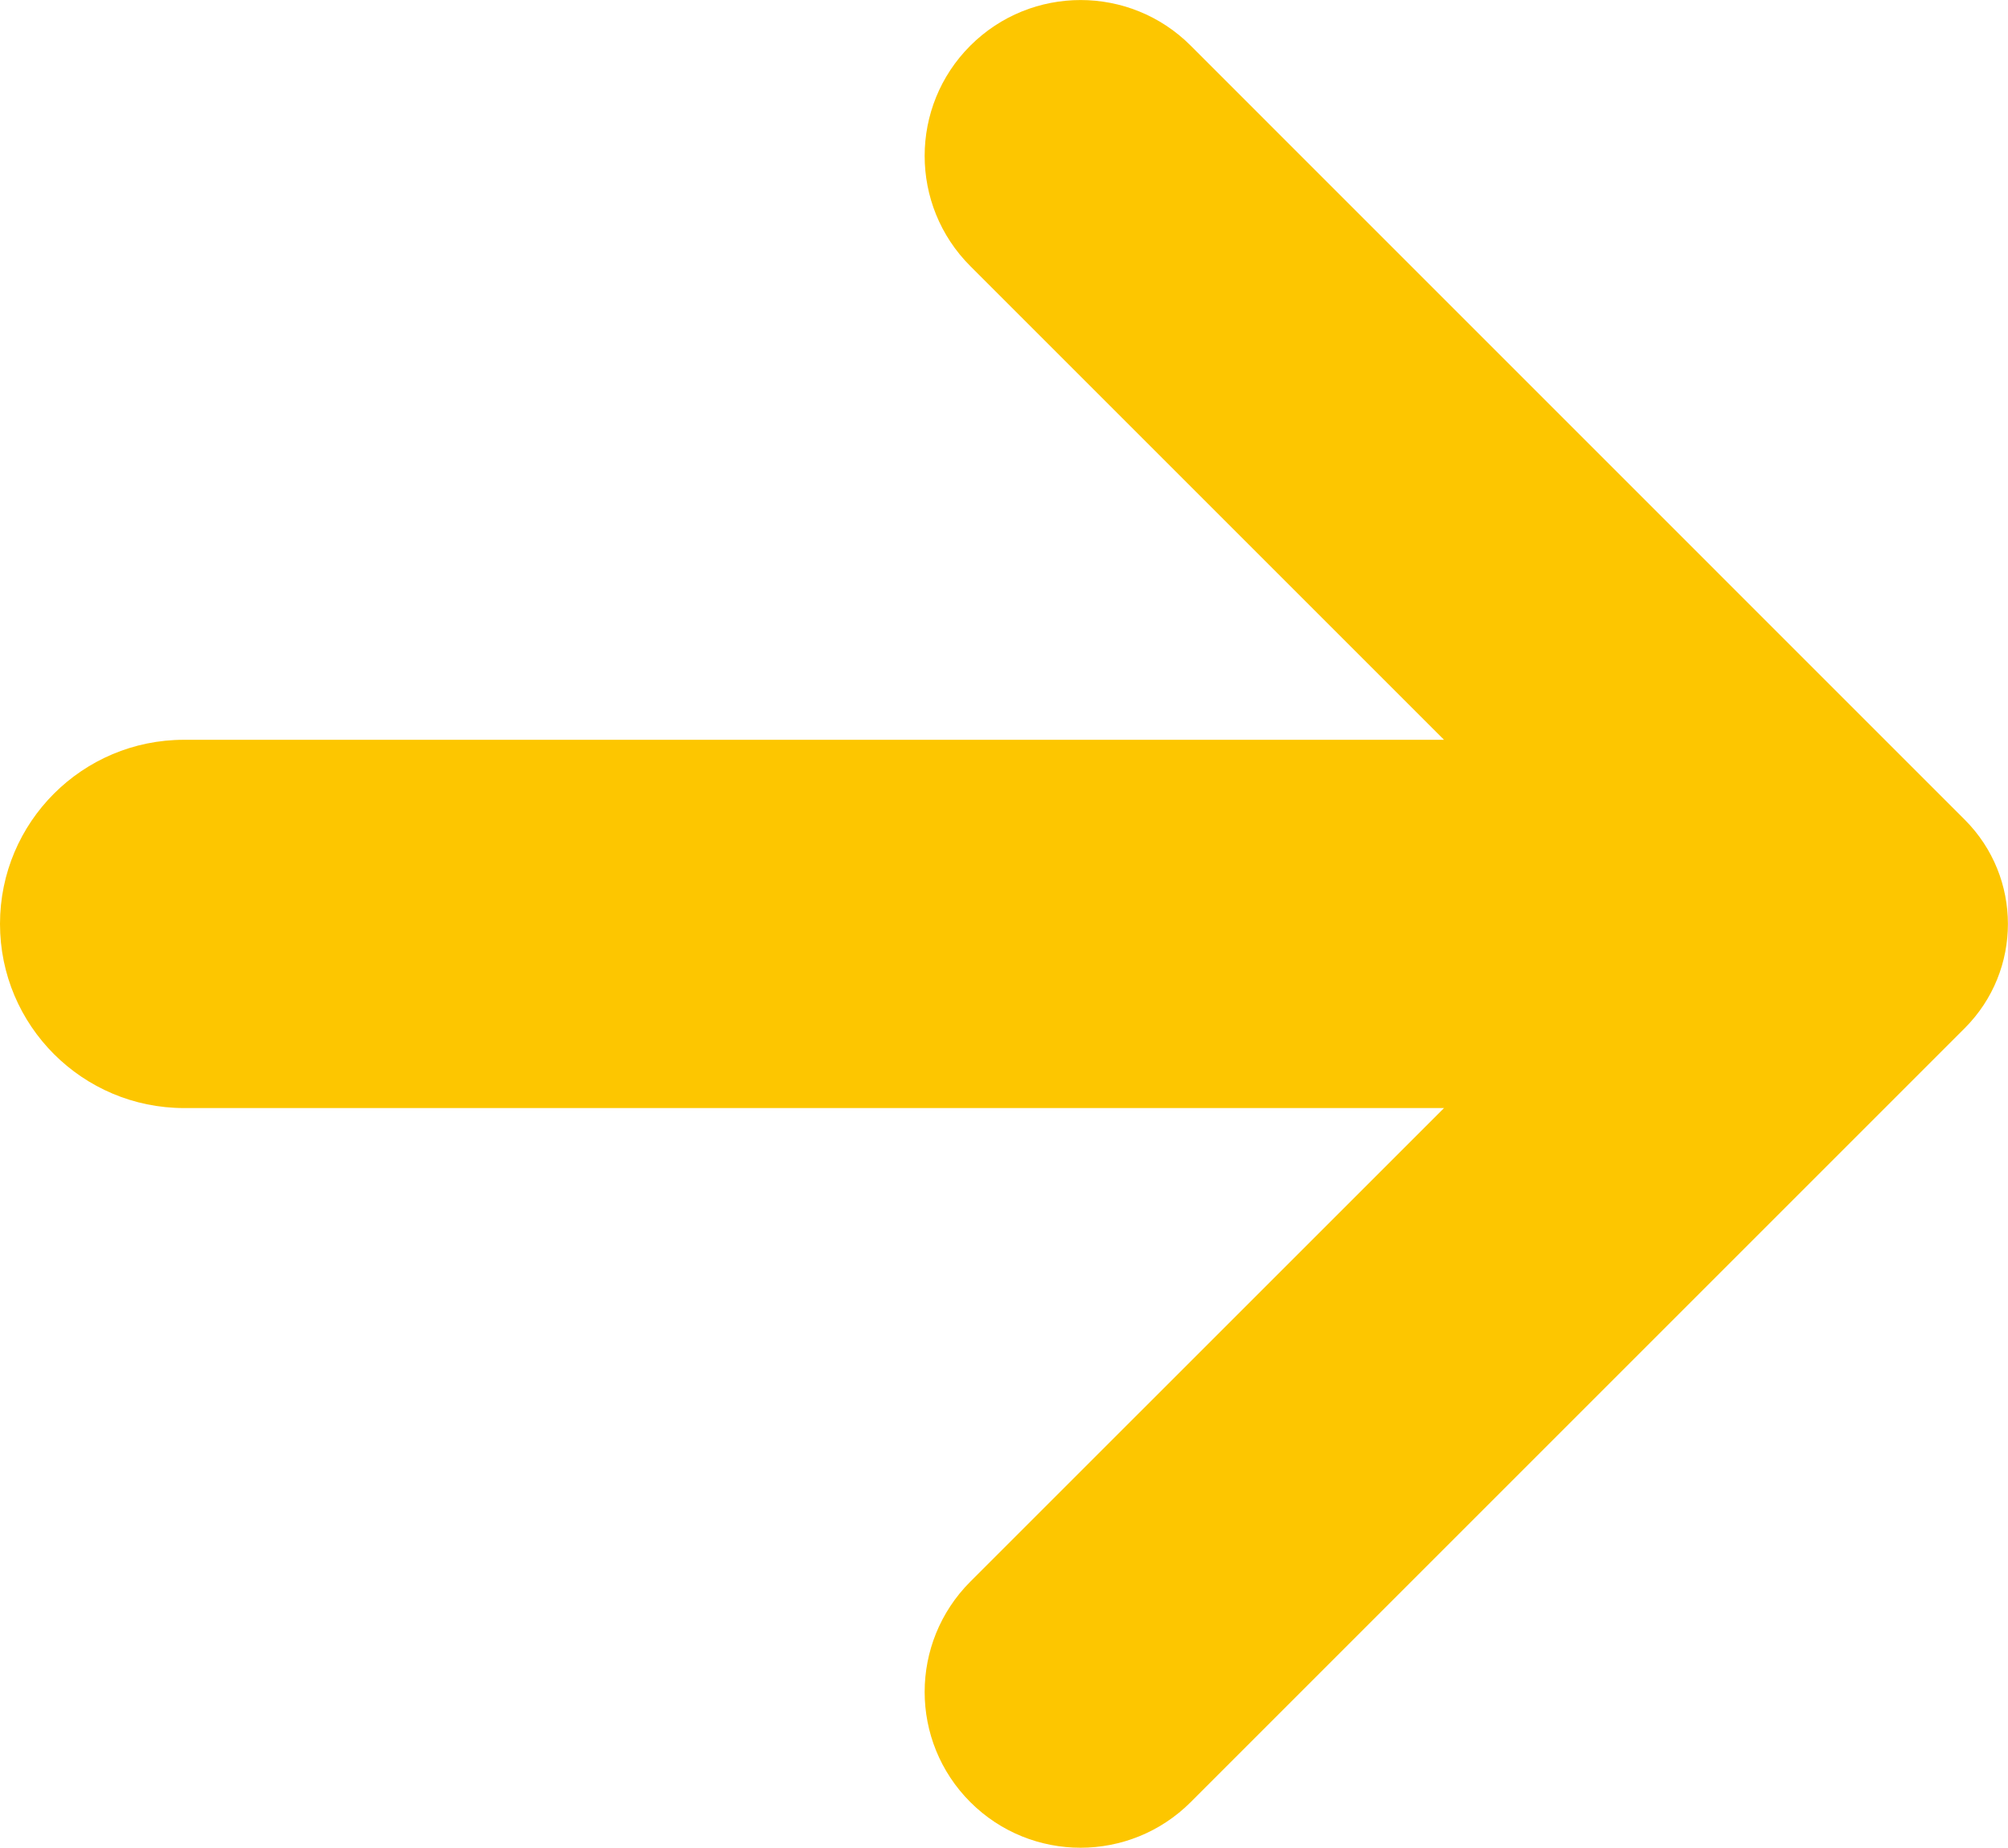
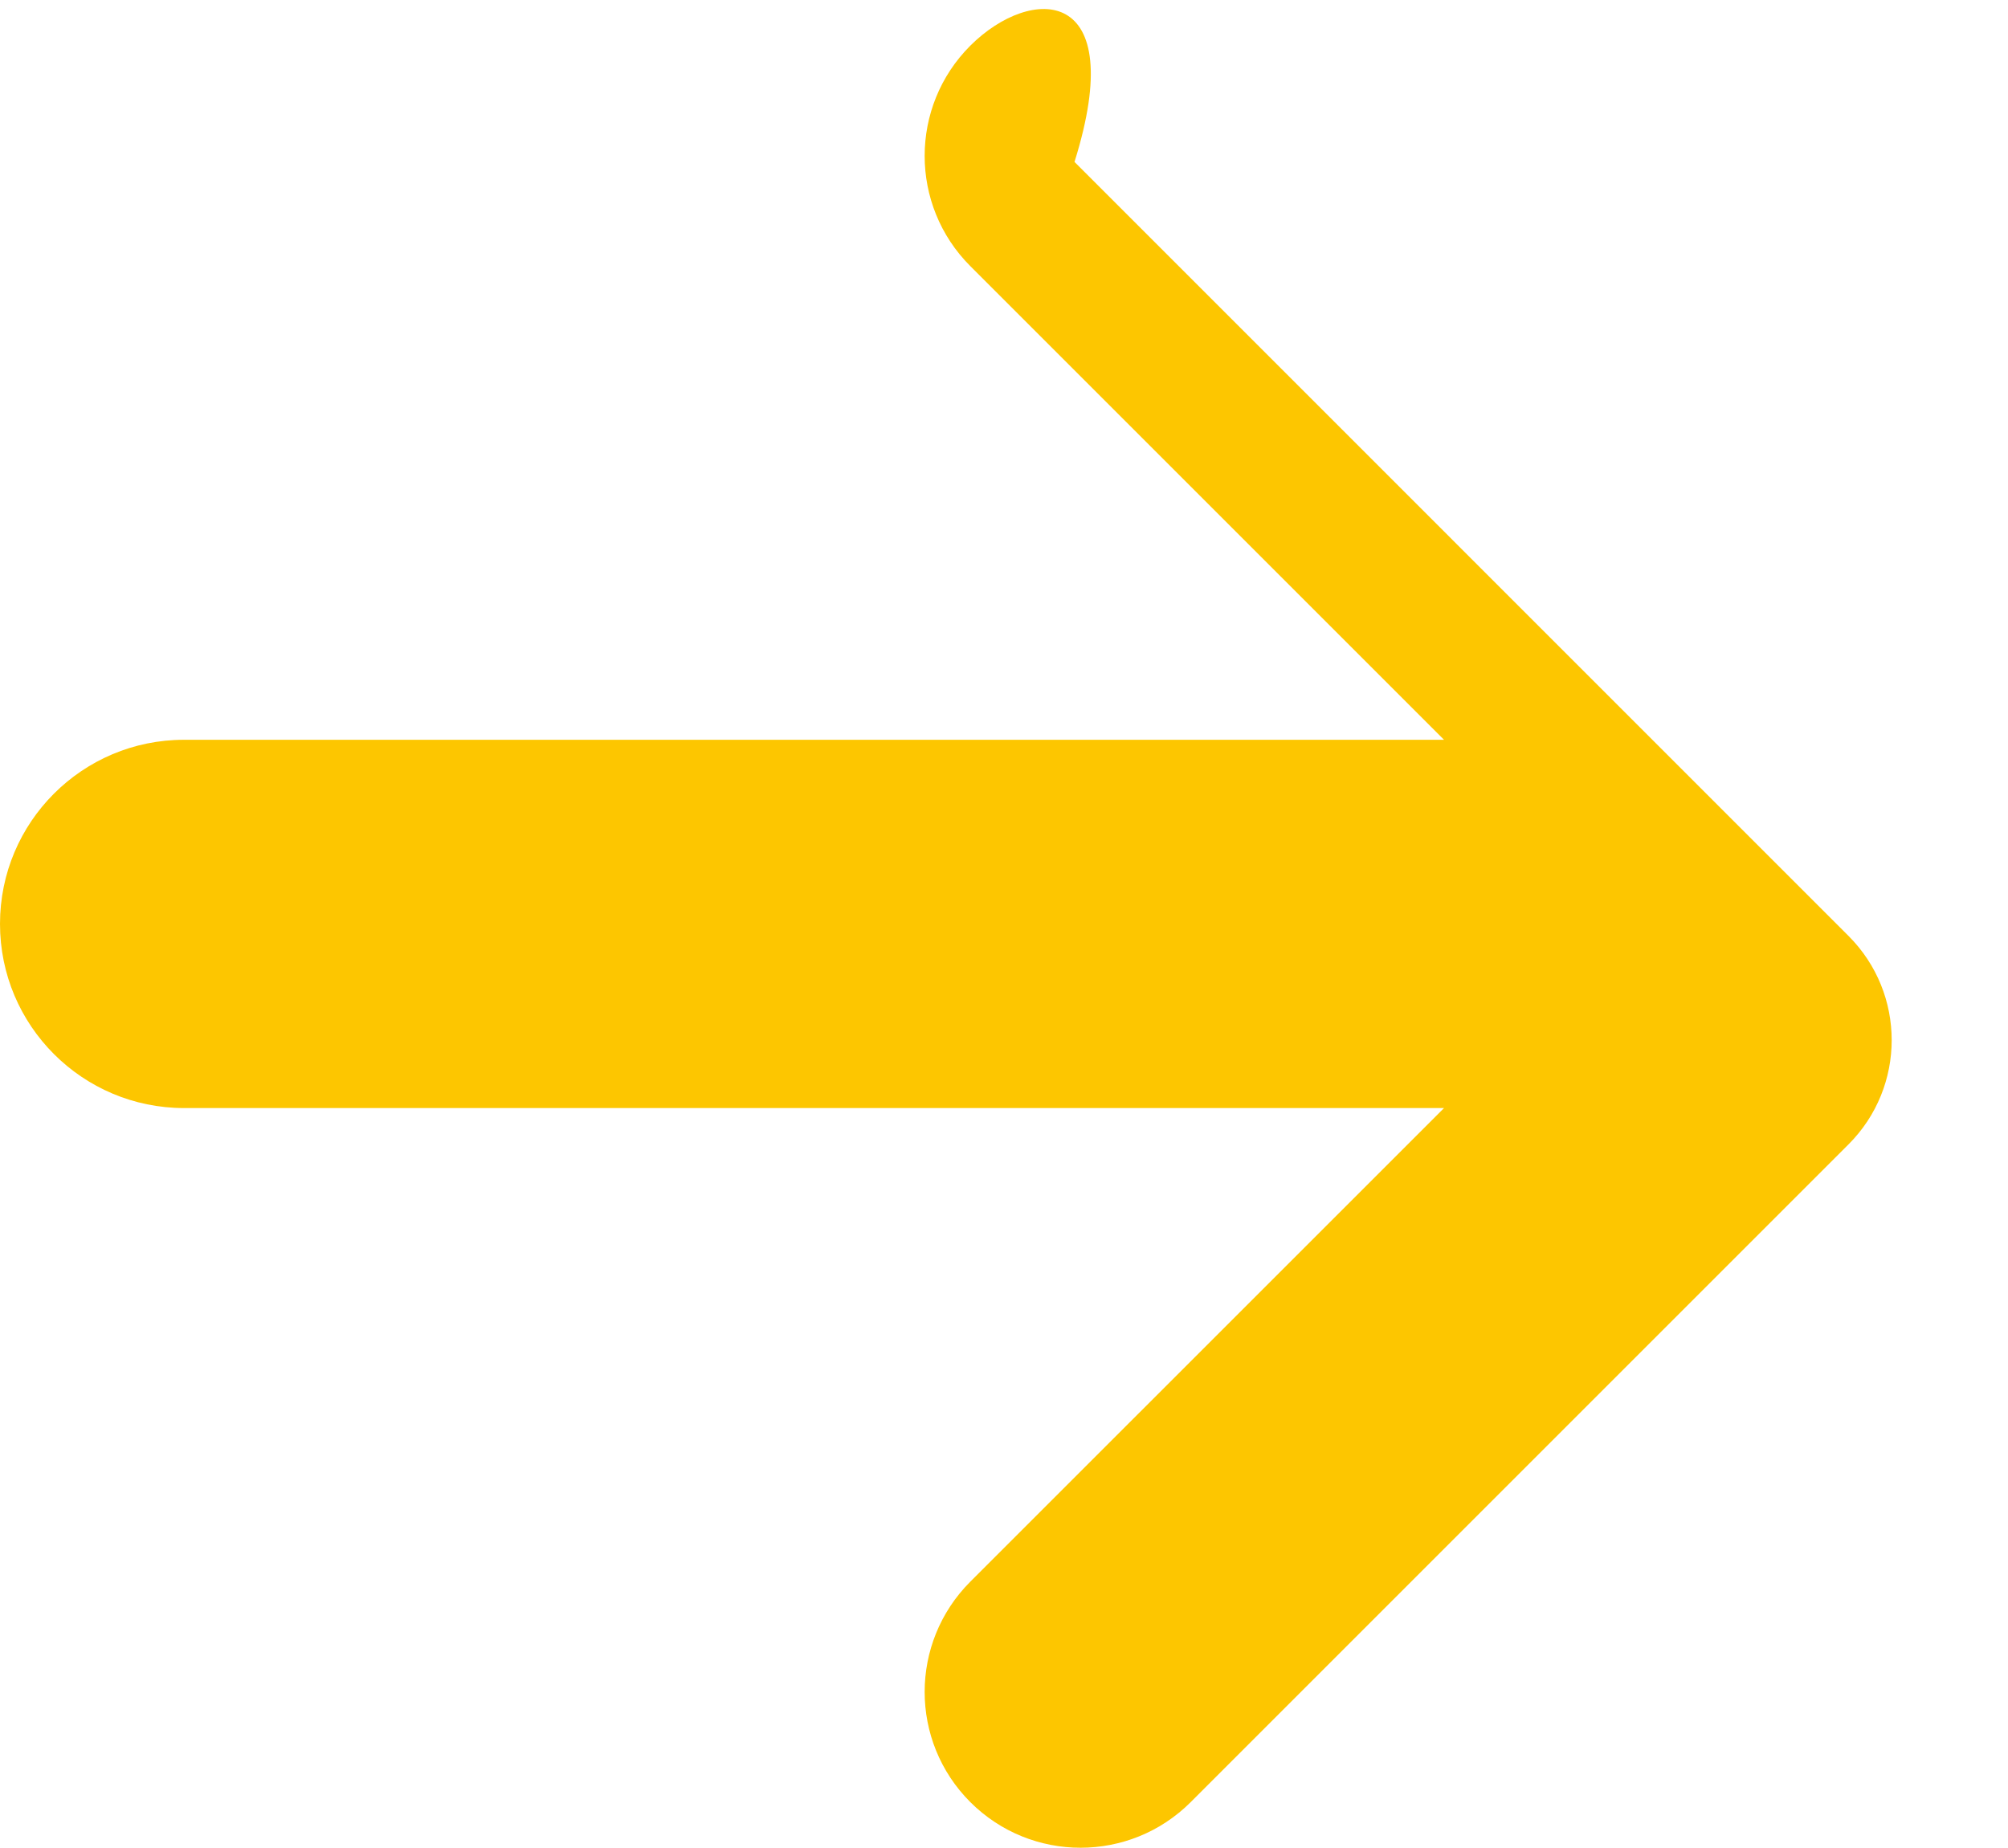
<svg xmlns="http://www.w3.org/2000/svg" version="1.1" id="_x2014_ÎÓÈ_x5F_1" x="0px" y="0px" width="24.877px" height="22.894px" viewBox="0 7.182 24.877 22.894" enable-background="new 0 7.182 24.877 22.894" xml:space="preserve">
  <g>
-     <path fill="#FDC600" d="M12.021,7.748L12.021,7.748c-0.754,0.754-0.754,1.977,0,2.731l5.869,5.869H2.282   C1.021,16.347,0,17.369,0,18.629l0,0c0,1.26,1.022,2.282,2.282,2.282H17.89l-5.869,5.868c-0.754,0.755-0.754,1.977,0,2.731l0,0   c0.754,0.754,1.977,0.754,2.731,0l8.15-8.15l1.44-1.44c0.712-0.713,0.712-1.868,0-2.581l-1.44-1.44l-8.15-8.151   C13.999,6.994,12.776,6.994,12.021,7.748z" />
+     <path fill="#FDC600" d="M12.021,7.748L12.021,7.748c-0.754,0.754-0.754,1.977,0,2.731l5.869,5.869H2.282   C1.021,16.347,0,17.369,0,18.629l0,0c0,1.26,1.022,2.282,2.282,2.282H17.89l-5.869,5.868c-0.754,0.755-0.754,1.977,0,2.731l0,0   c0.754,0.754,1.977,0.754,2.731,0l8.15-8.15c0.712-0.713,0.712-1.868,0-2.581l-1.44-1.44l-8.15-8.151   C13.999,6.994,12.776,6.994,12.021,7.748z" />
  </g>
</svg>